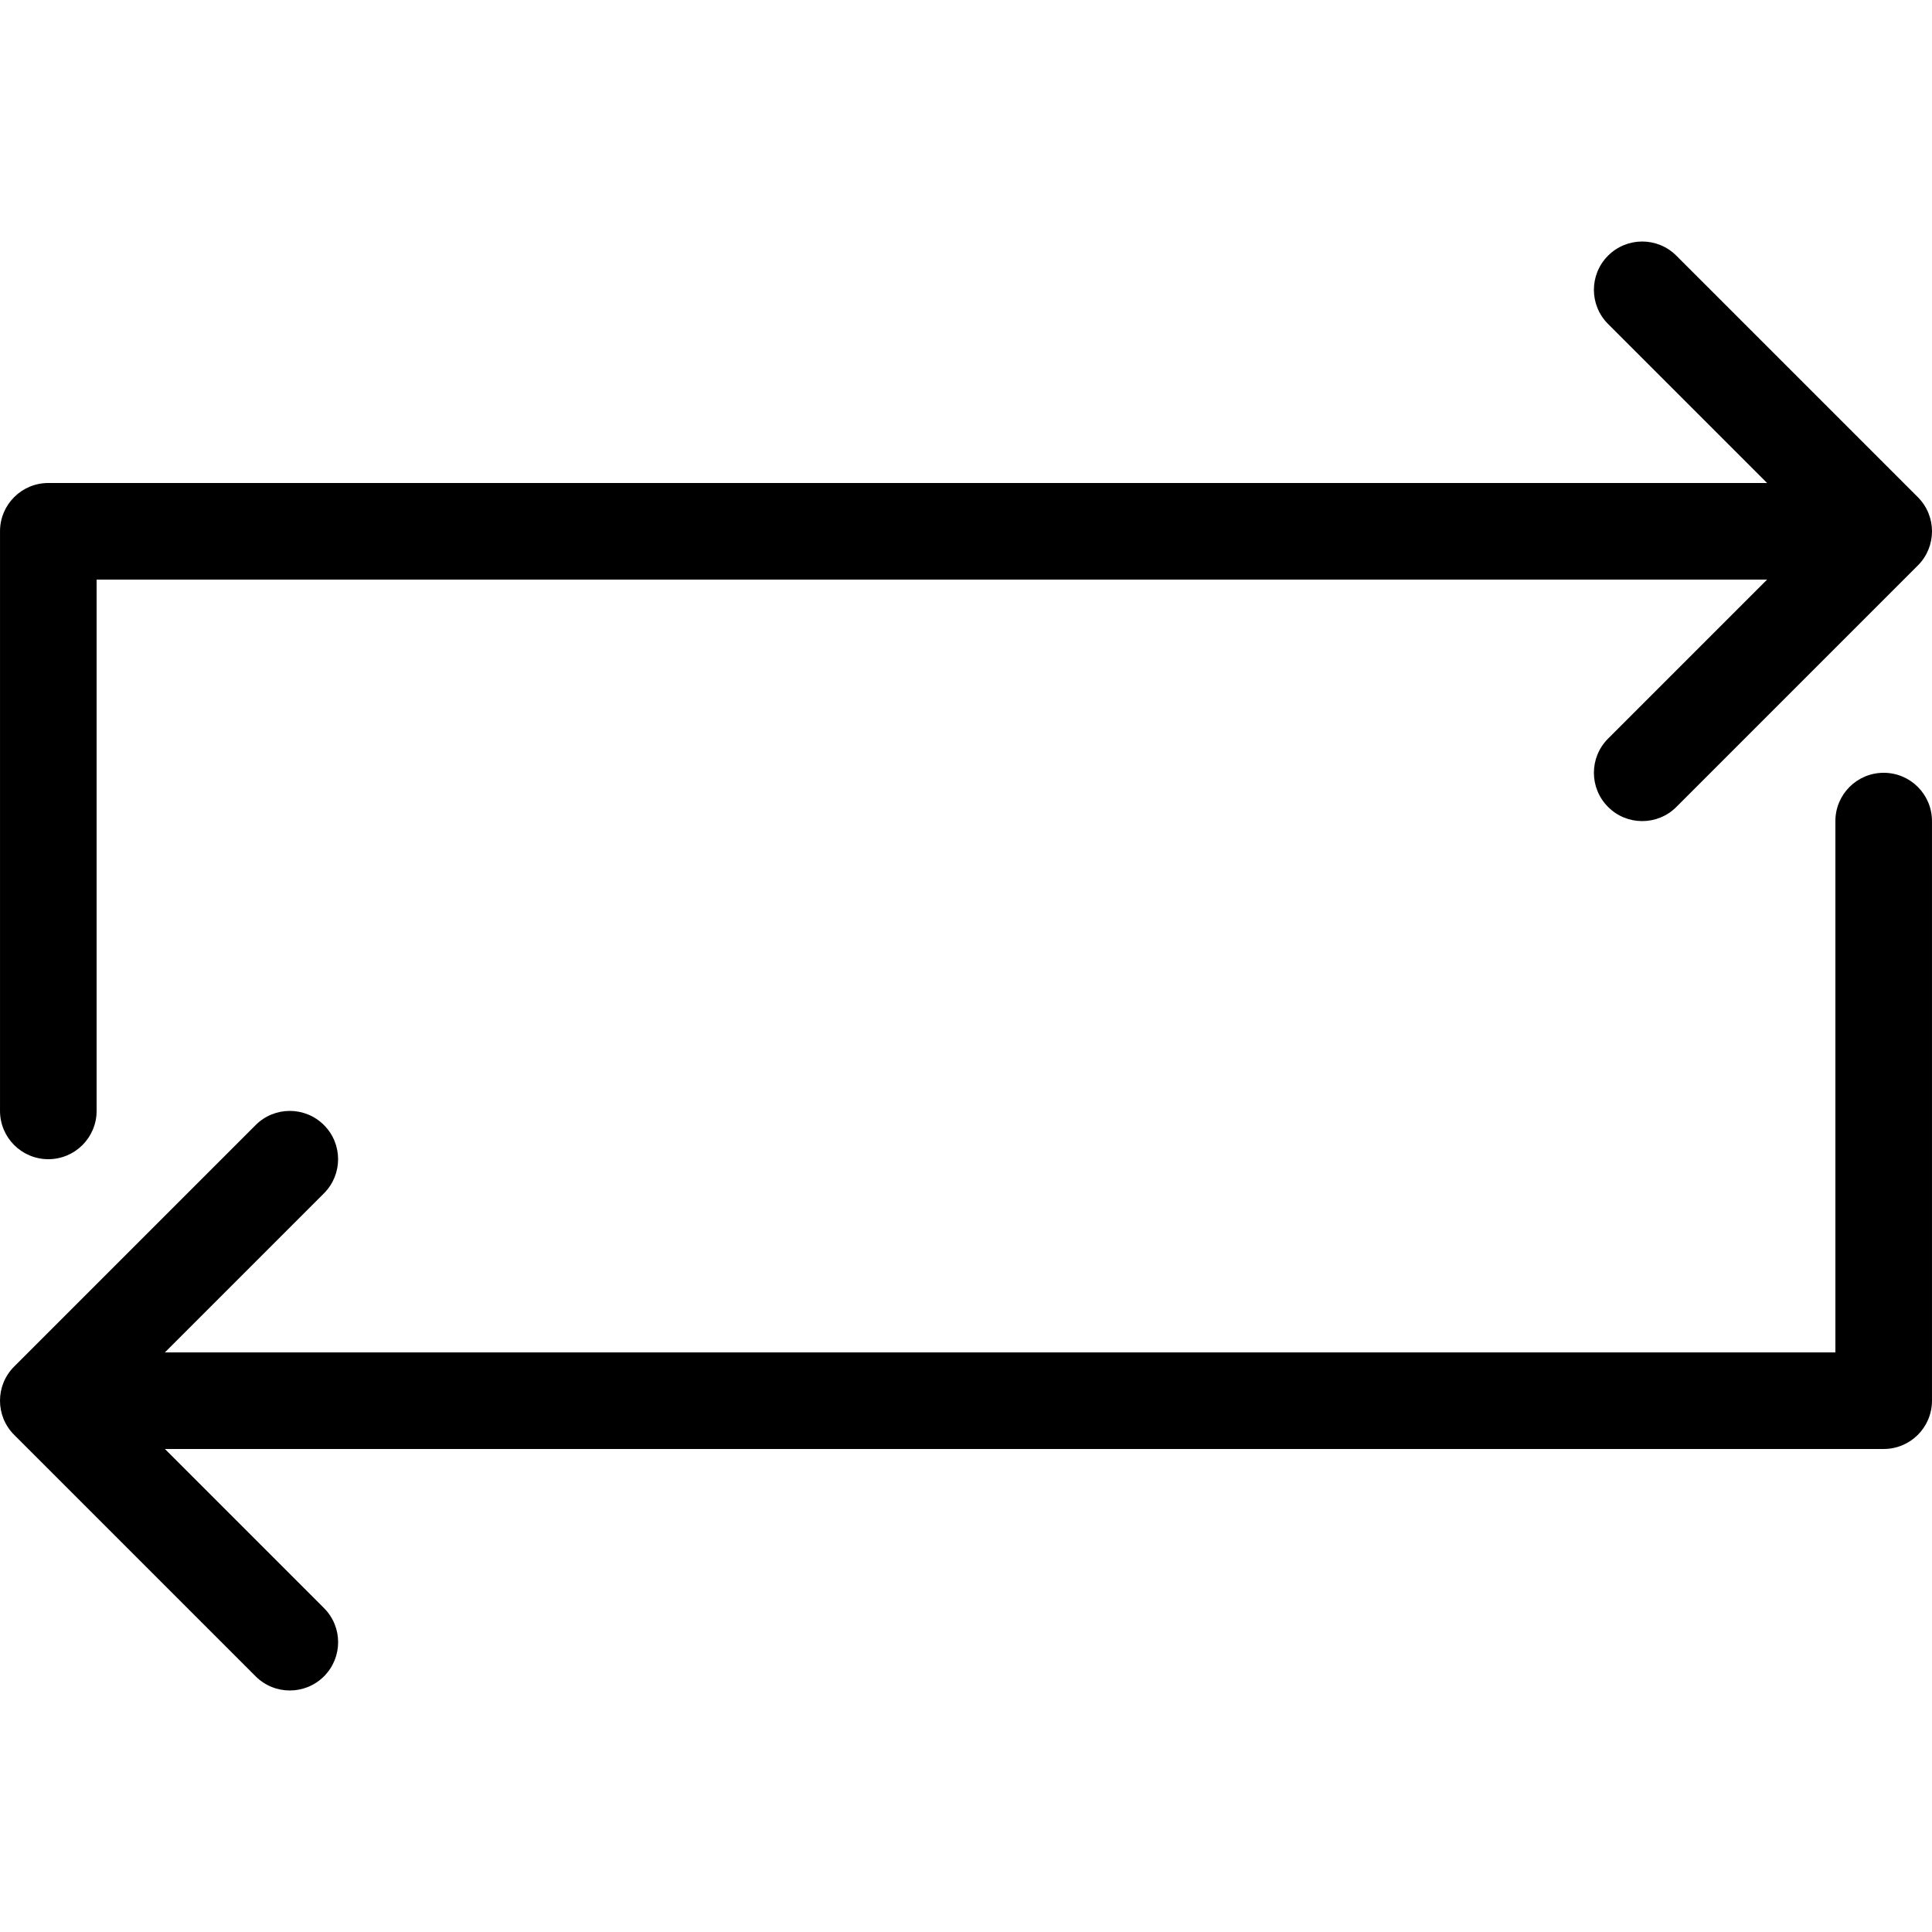
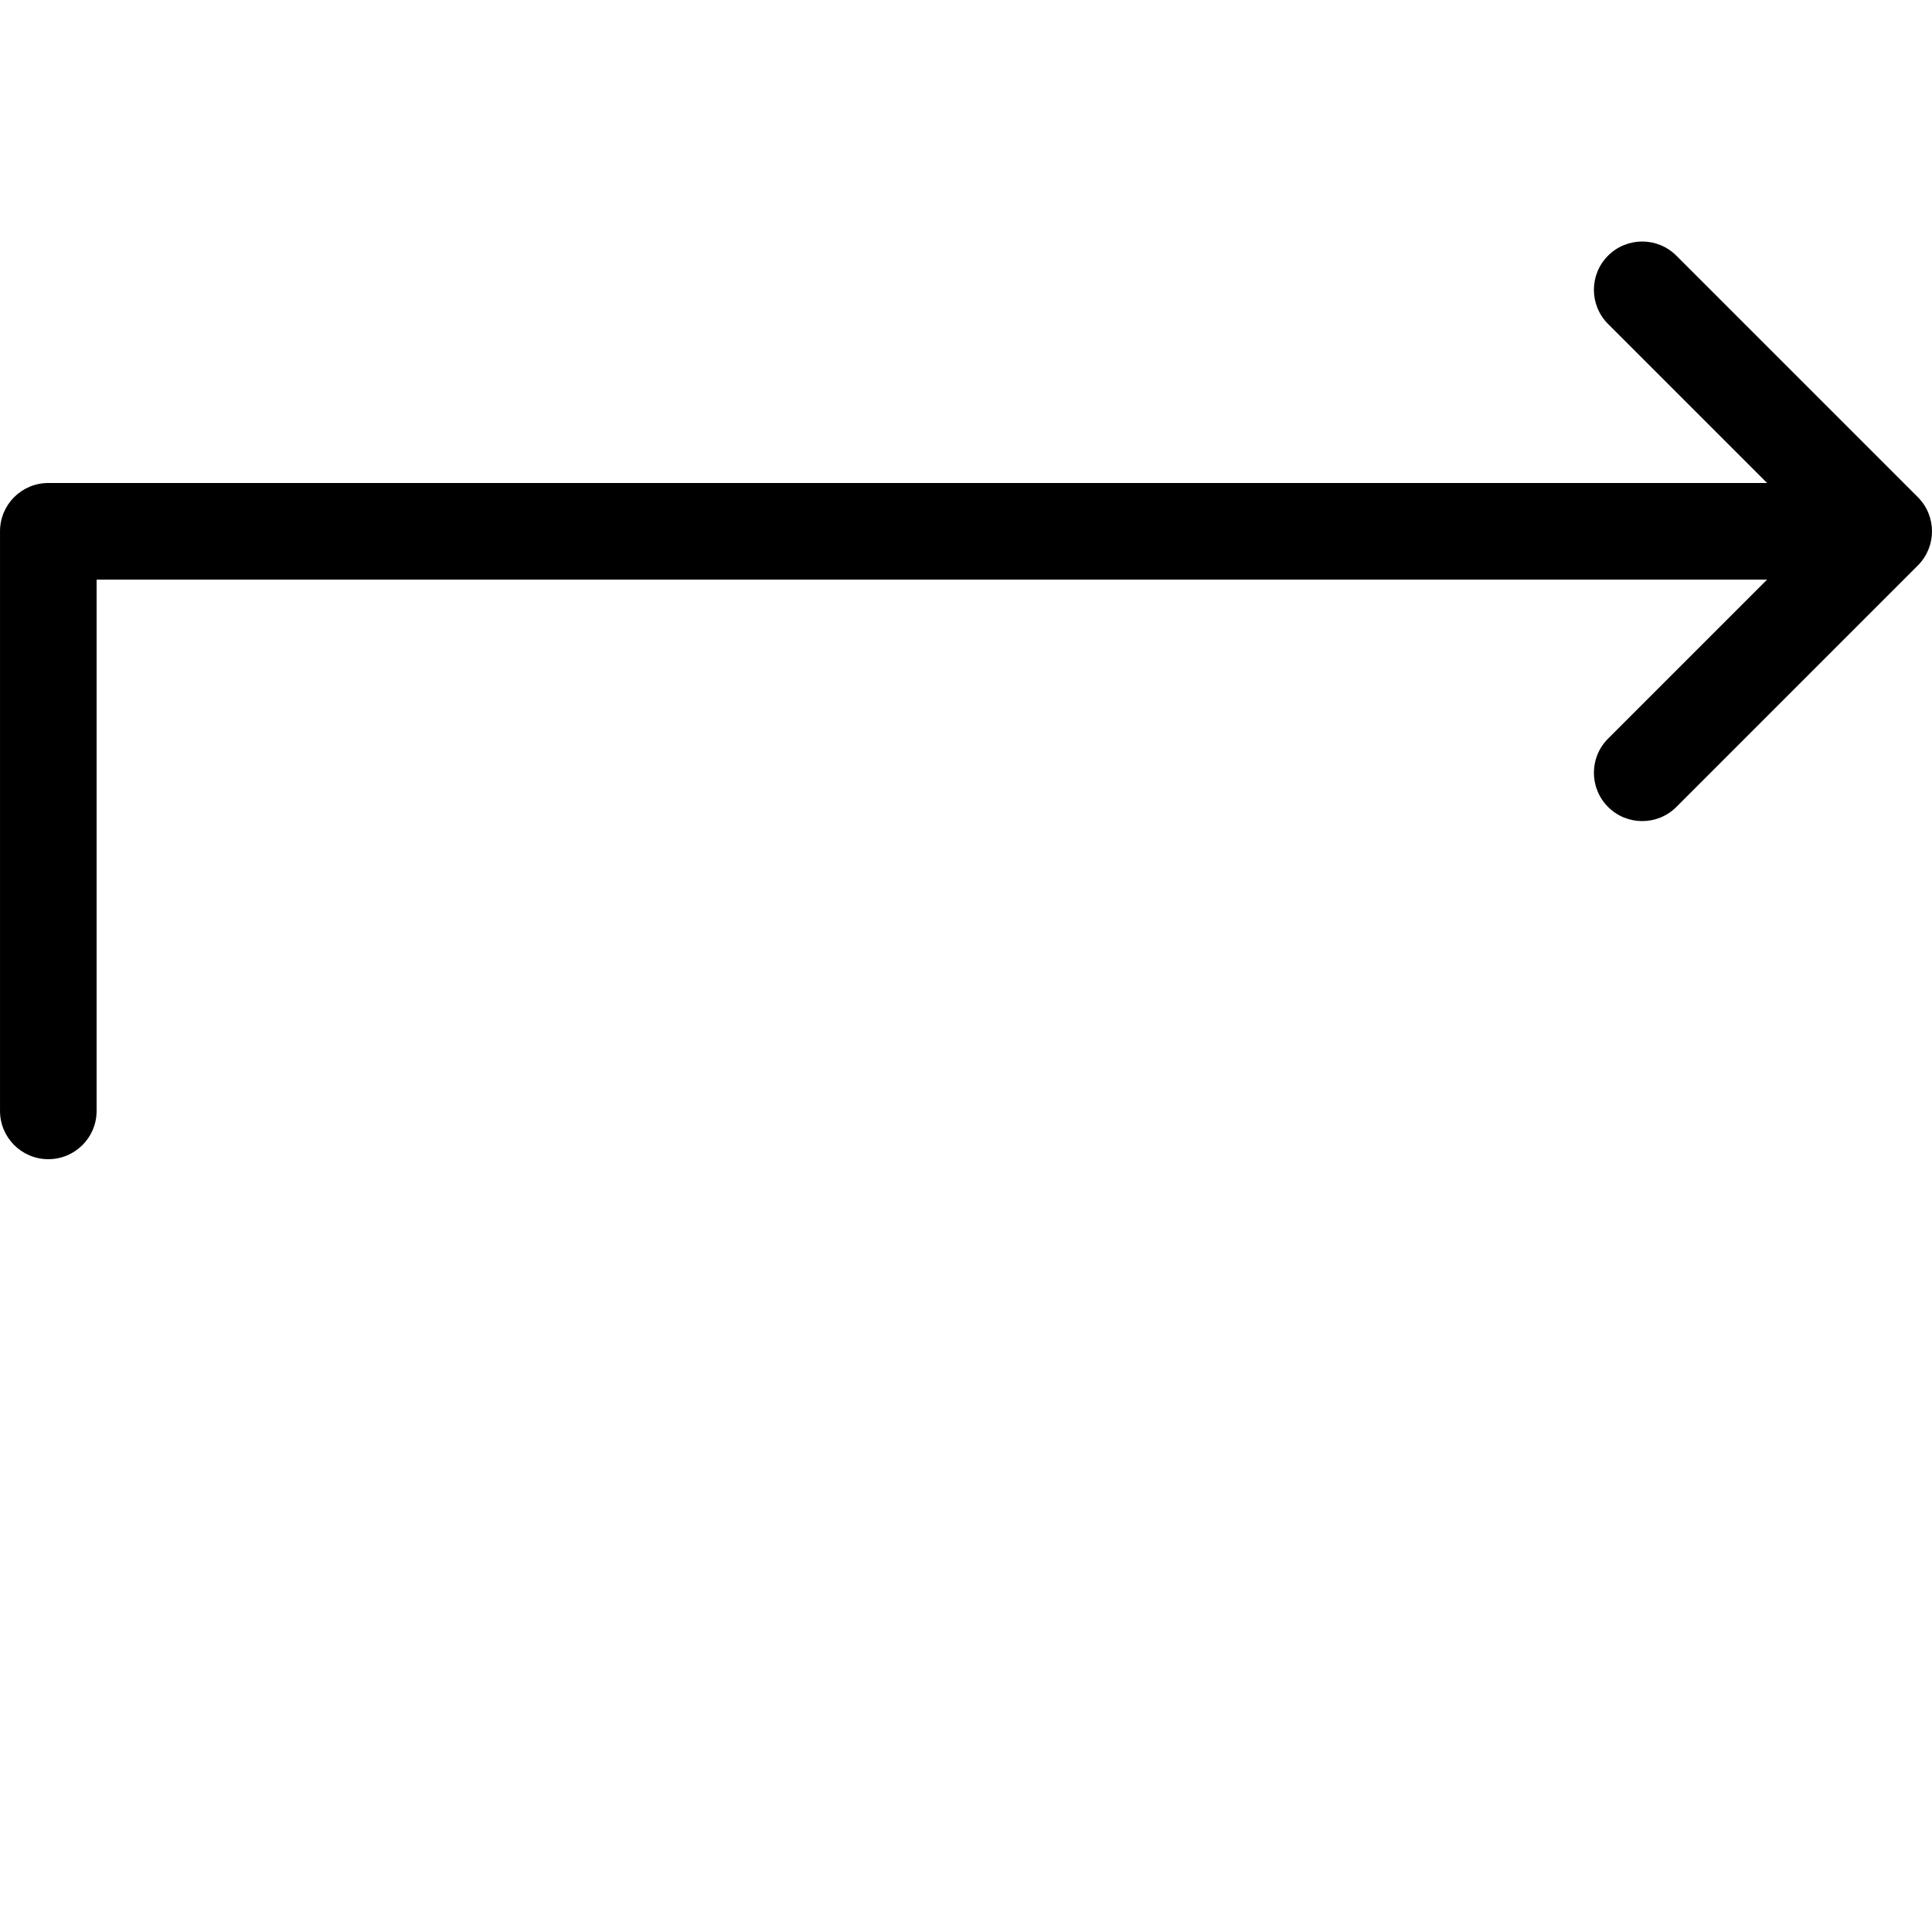
<svg xmlns="http://www.w3.org/2000/svg" fill="#000000" height="800px" width="800px" version="1.1" id="Layer_1" viewBox="0 0 512.009 512.009" xml:space="preserve">
  <g>
    <g>
-       <path d="M499.204,204.802c-7.074,0-12.8,5.726-12.8,12.8v140.8H43.703l42.146-42.146c5.001-5.001,5.001-13.099,0-18.099    c-5.001-5.001-13.099-5.001-18.099,0l-64,64c-5.001,5-5.001,13.099,0,18.099l64,64c2.5,2.5,5.777,3.746,9.054,3.746    s6.554-1.246,9.054-3.746c5.001-5.001,5.001-13.099,0-18.099l-42.155-42.155h455.501c7.074,0,12.8-5.726,12.8-12.8v-153.6    C512.004,210.528,506.278,204.802,499.204,204.802z" />
-     </g>
+       </g>
  </g>
  <g>
    <g>
      <path d="M508.258,131.757l-64-64c-5.001-5.001-13.099-5.001-18.099,0c-5.001,5-5.001,13.099,0,18.099l42.146,42.146H12.804    c-7.074,0-12.8,5.726-12.8,12.8v153.6c0,7.074,5.726,12.8,12.8,12.8c7.074,0,12.8-5.726,12.8-12.8v-140.8h442.701l-42.146,42.146    c-5.001,5.001-5.001,13.099,0,18.099c2.492,2.509,5.768,3.755,9.045,3.755s6.554-1.246,9.054-3.746l64-64    C513.259,144.855,513.259,136.757,508.258,131.757z" />
    </g>
  </g>
</svg>